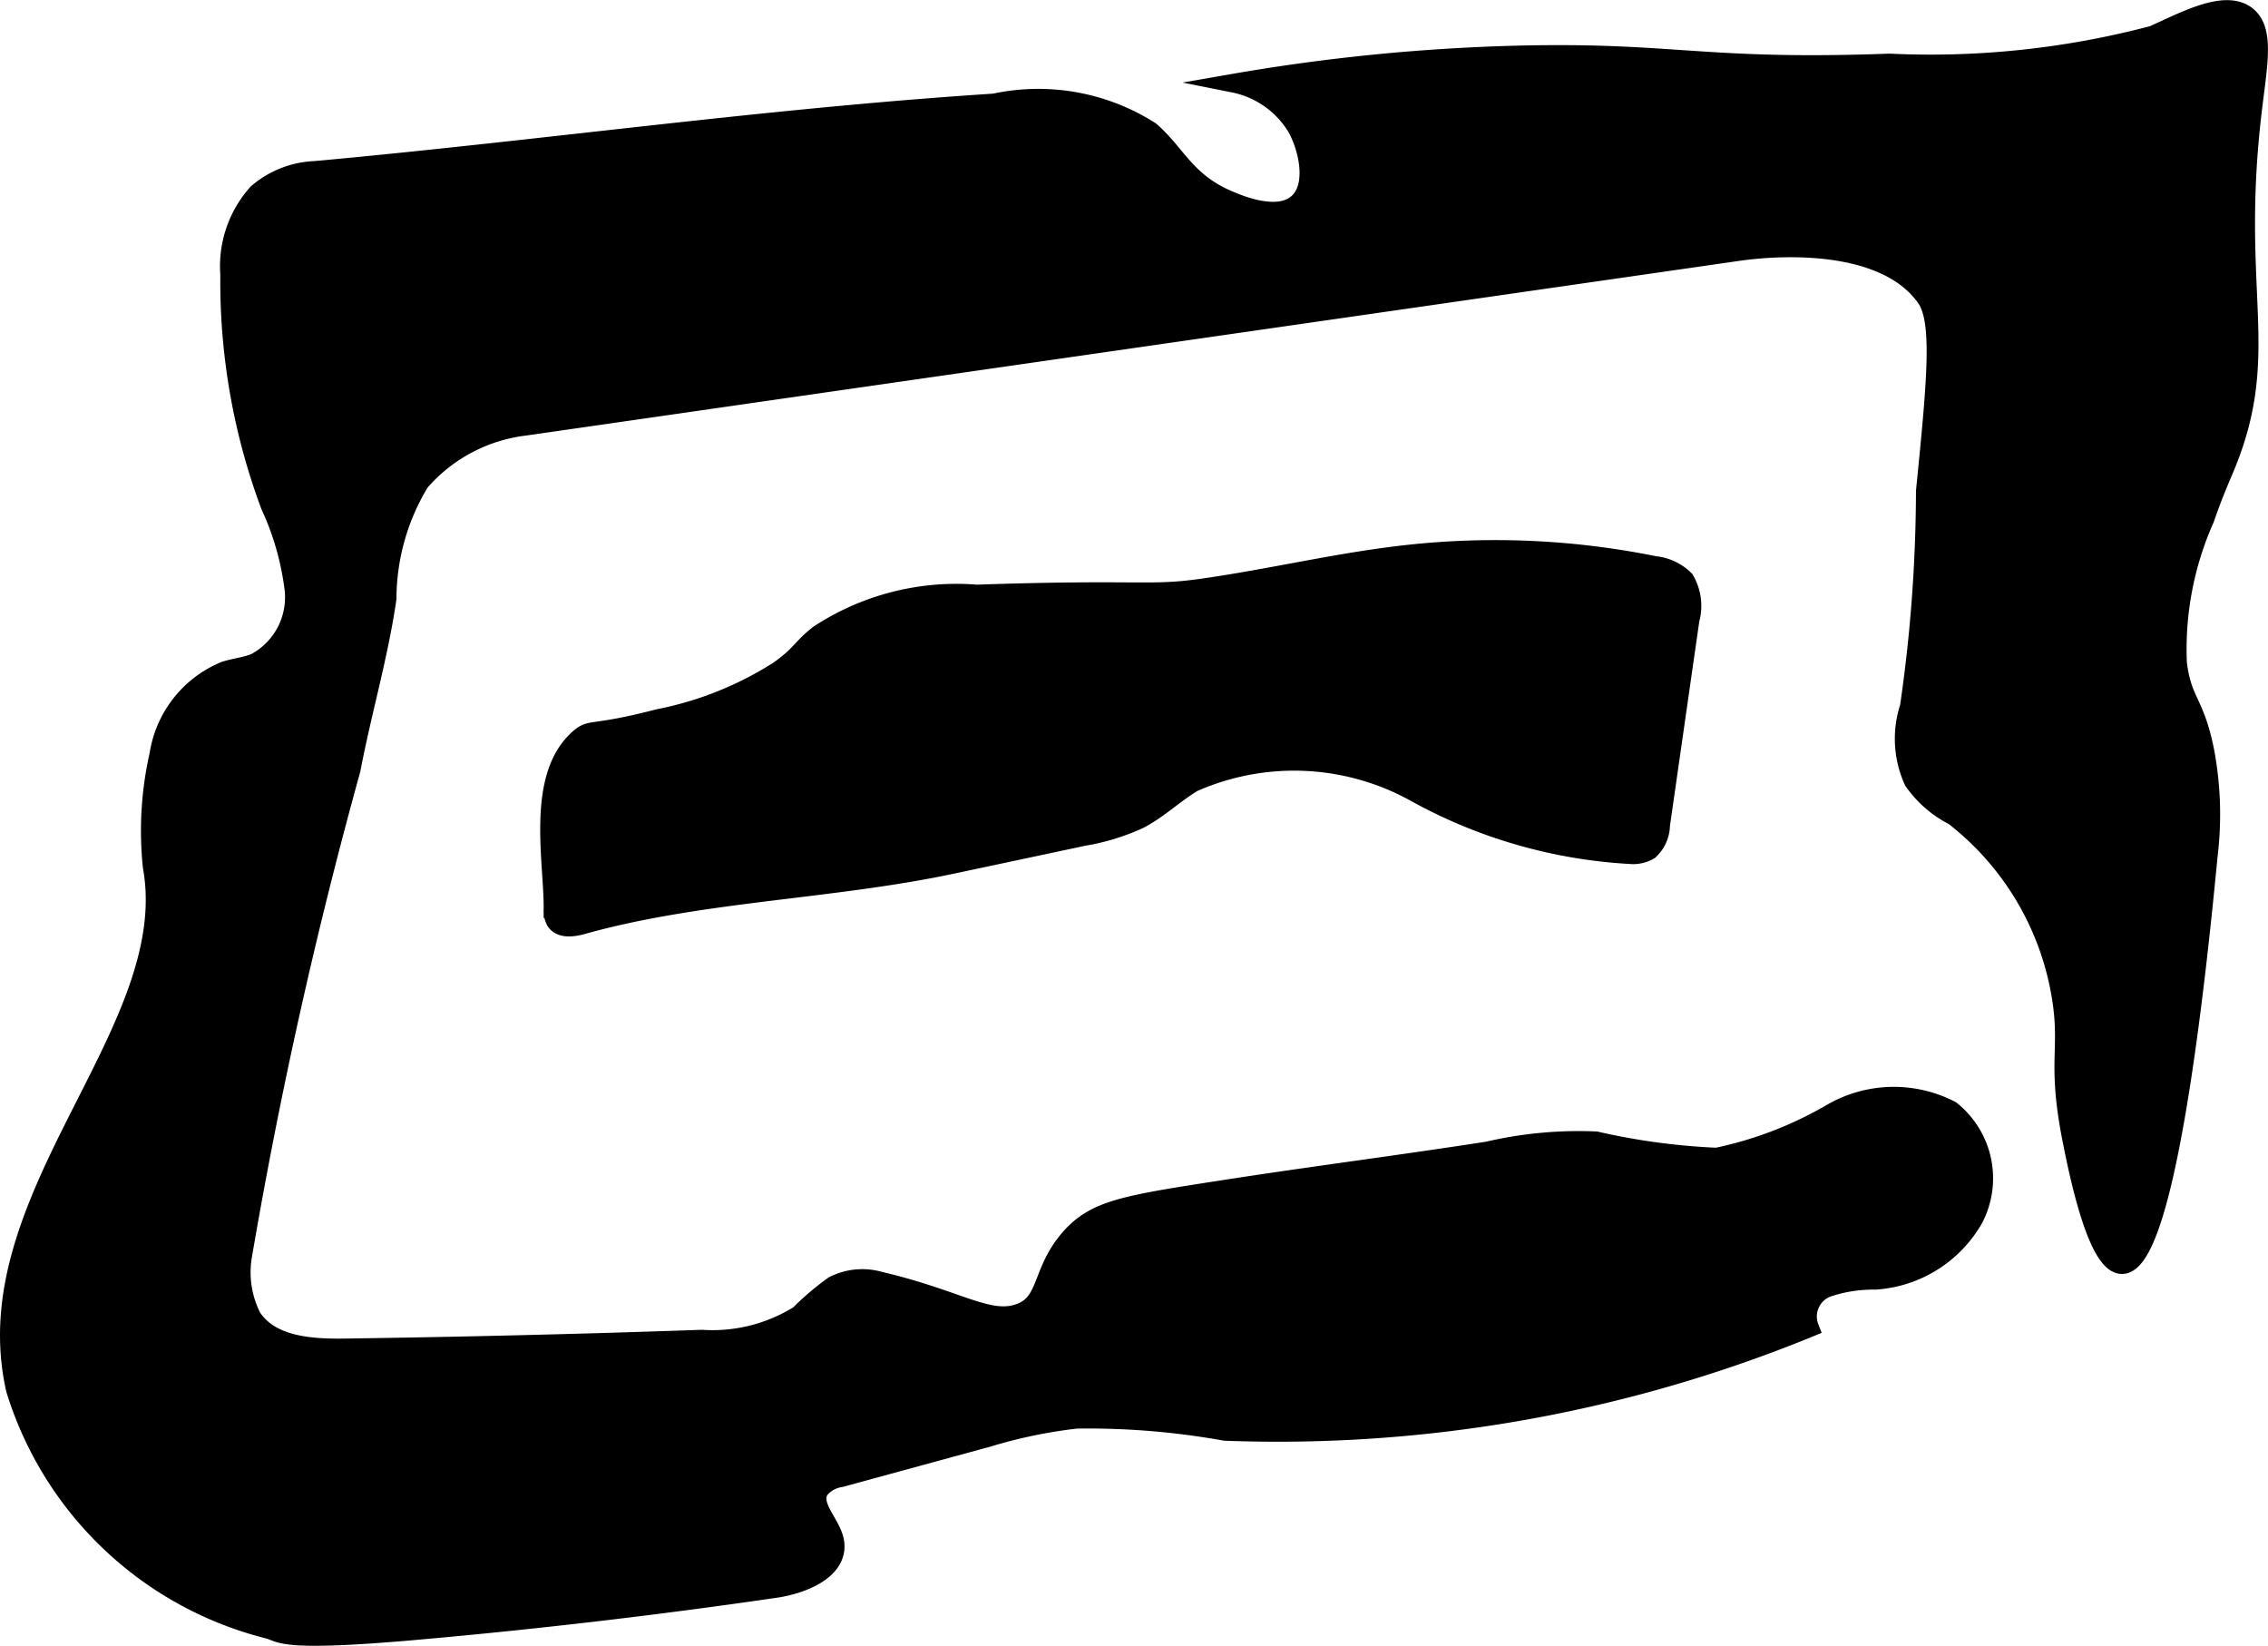
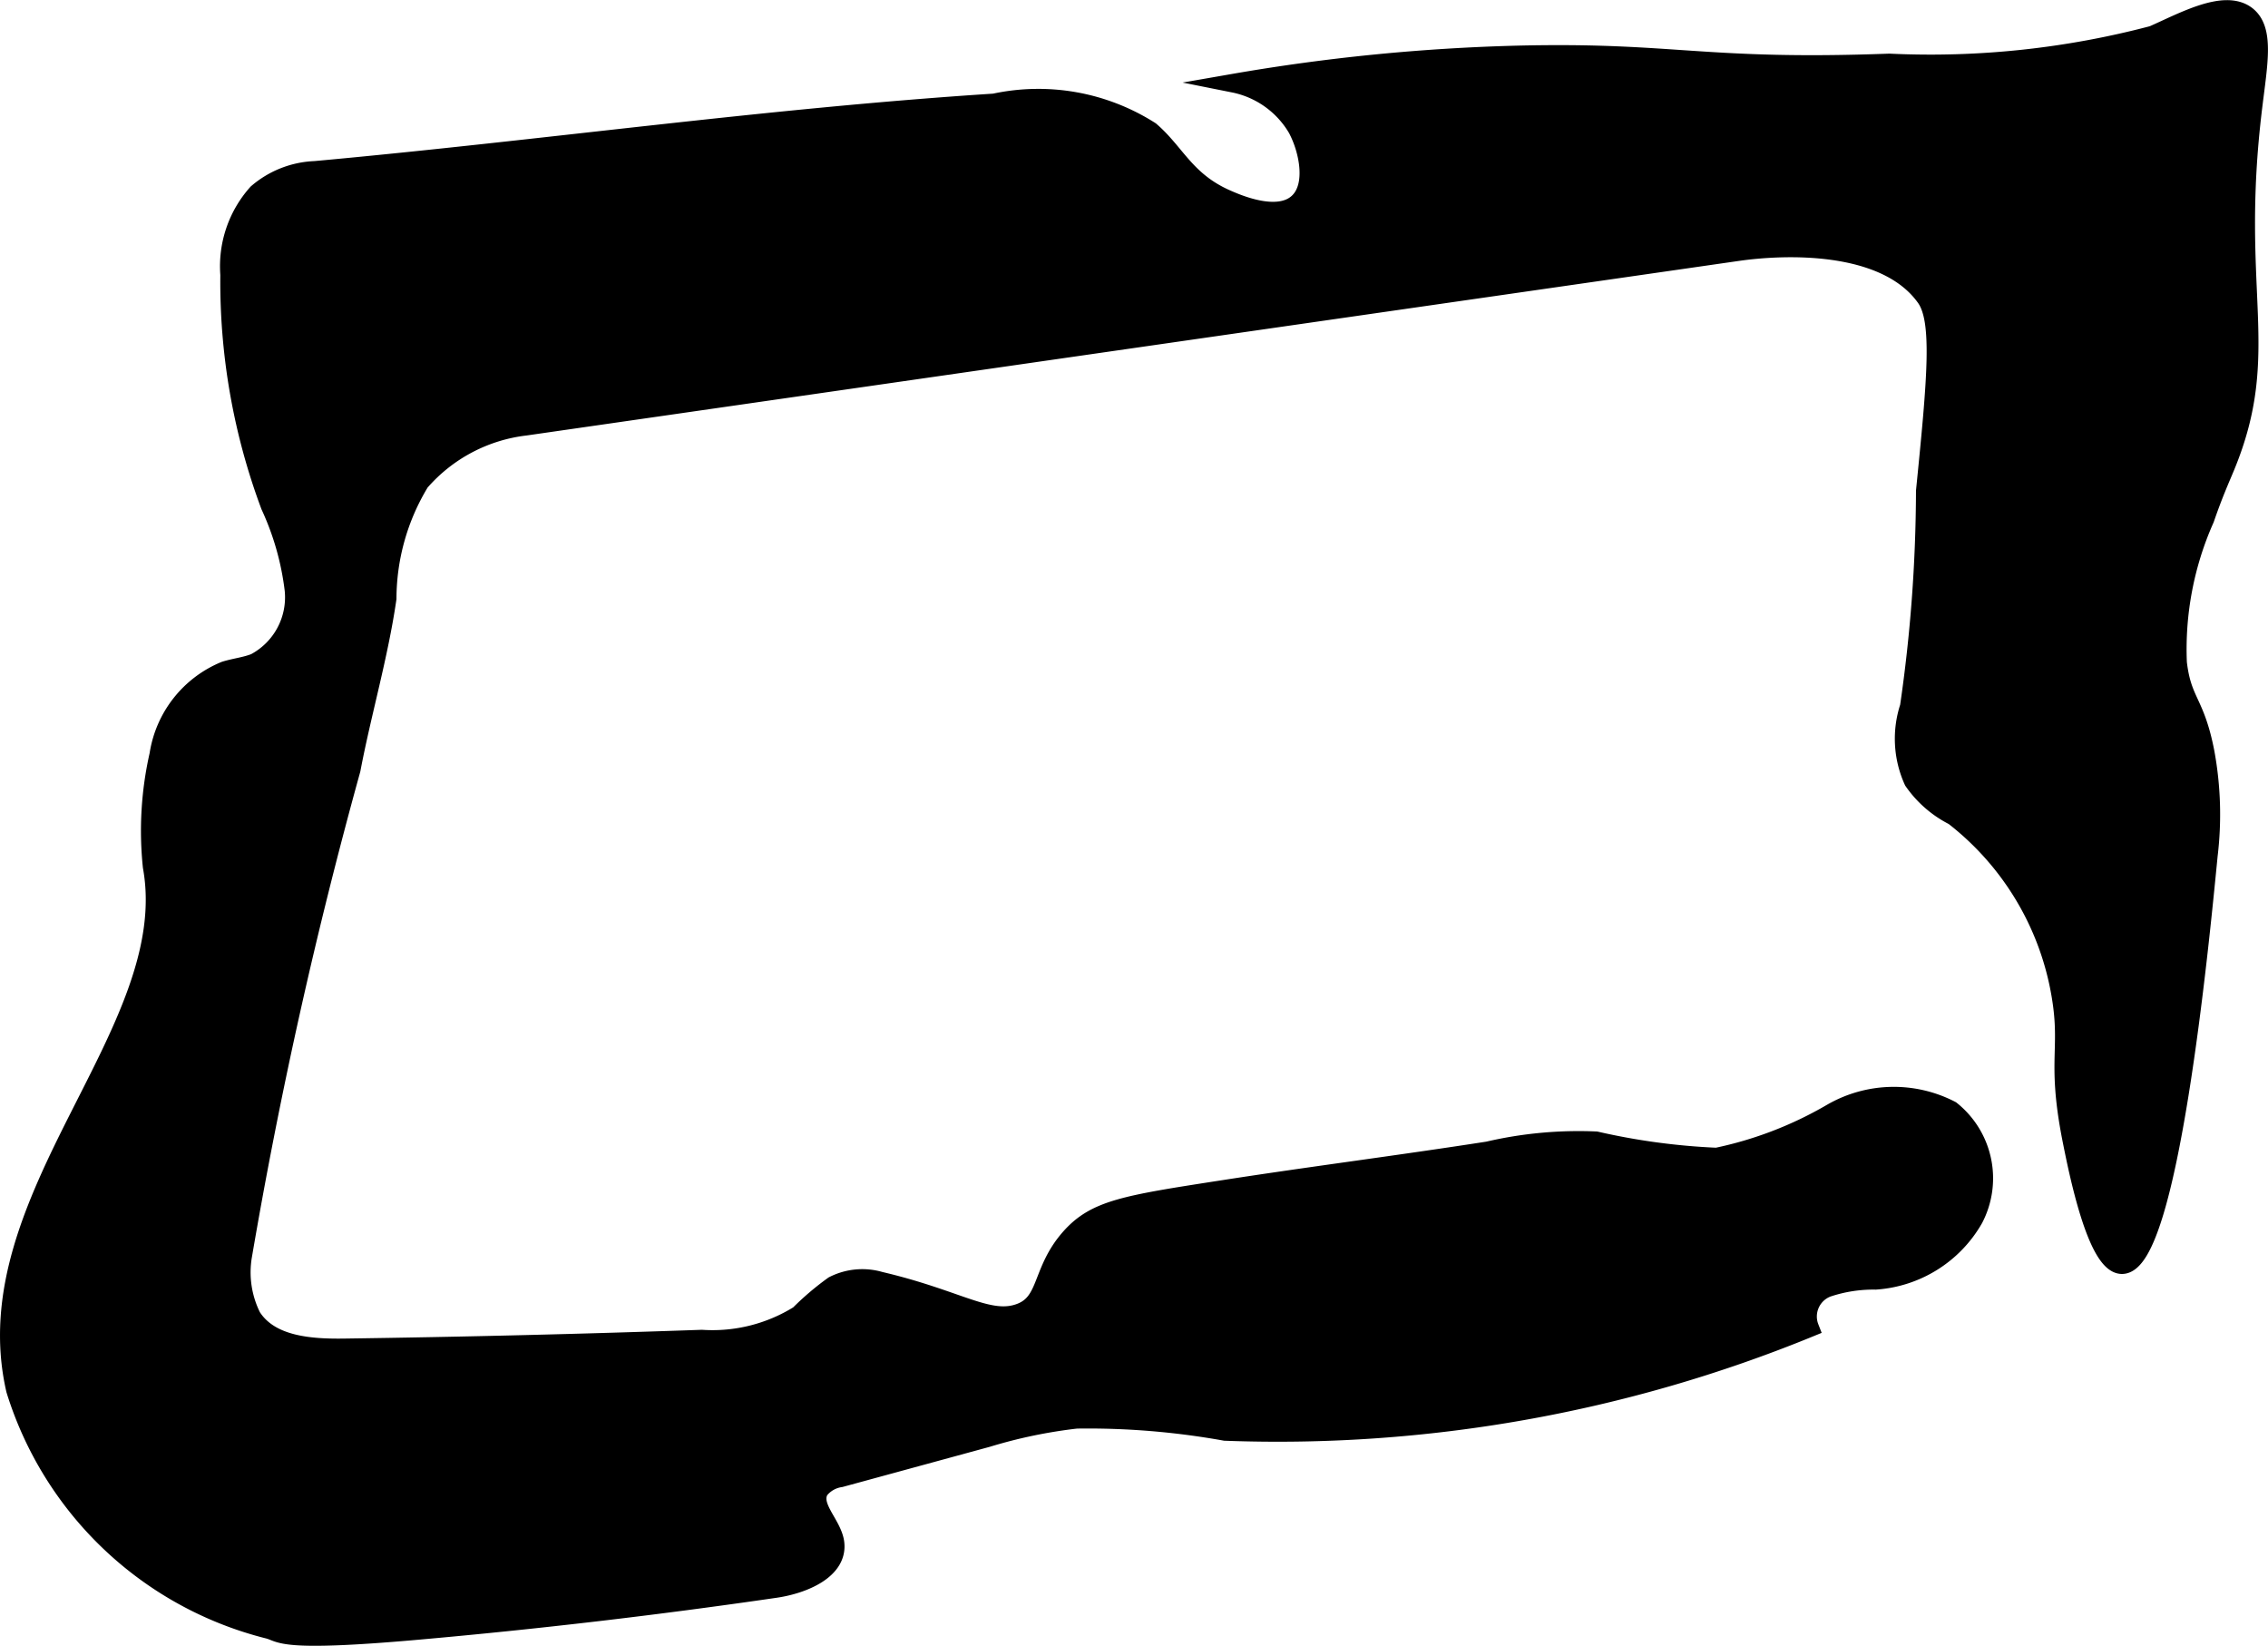
<svg xmlns="http://www.w3.org/2000/svg" version="1.1" width="6.391mm" height="4.637mm" viewBox="0 0 18.117 13.144">
  <defs>
    <style type="text/css">
      .a {
        stroke: #000;
        stroke-miterlimit: 10;
        stroke-width: 0.15px;
      }
    </style>
  </defs>
  <path class="a" d="M12.124.439C13.375.409,13.603.558,15.092.503A6.963,6.963,0,0,0,17.198.28c.245-.108.571-.29.746-.158.149.113.094.384.052.733-.182,1.488.161,1.948-.219,2.87-.039.094-.094.215-.164.418a2.56,2.56,0,0,0-.219,1.149c.037.319.142.308.221.72a2.73,2.73,0,0,1,.025.818c-.071.727-.318,3.276-.691,3.269-.202-.004-.351-.757-.399-.997-.134-.677.003-.727-.105-1.248a2.29,2.29,0,0,0-.838-1.337.871.871,0,0,1-.323-.281.813.813,0,0,1-.032-.591,12.153,12.153,0,0,0,.128-1.723c.091-.906.133-1.362.003-1.546-.324-.456-1.14-.42-1.509-.366L4.198,3.403a1.317,1.317,0,0,0-.843.446A1.801,1.801,0,0,0,3.092,4.779c-.067.461-.2.909-.287,1.366a39.36,39.36,0,0,0-.867,3.884.794.794,0,0,0,.073.488c.147.23.469.252.742.248q1.427-.02,2.853-.07a1.307,1.307,0,0,0,.777-.195,2.219,2.219,0,0,1,.275-.234.506.506,0,0,1,.372-.035c.632.148.874.348,1.124.251.221-.086.16-.332.396-.598.201-.226.438-.263,1.213-.383.707-.11,1.417-.2,2.124-.31a3.185,3.185,0,0,1,.862-.08,5.34,5.34,0,0,0,.964.13,3.06,3.06,0,0,0,.922-.355.991.991,0,0,1,.949-.02.696.696,0,0,1,.183.866.981.981,0,0,1-.785.492,1.157,1.157,0,0,0-.386.06.246.246,0,0,0-.141.319,11.214,11.214,0,0,1-4.669.828,6.188,6.188,0,0,0-1.187-.097,3.979,3.979,0,0,0-.712.148L6.714,11.802a.262.262,0,0,0-.168.096c-.077.129.097.267.122.415.036.223-.253.341-.476.373q-1.421.207-2.851.334c-1.123.1-1.089.019-1.198-.008A2.837,2.837,0,0,1,.124,11.099c-.353-1.535,1.331-2.858,1.092-4.178a2.743,2.743,0,0,1,.053-.893.868.868,0,0,1,.528-.672c.08-.025.164-.033.241-.064a.591.591,0,0,0,.311-.581,2.234,2.234,0,0,0-.191-.673,5.111,5.111,0,0,1-.323-1.845.874.874,0,0,1,.22-.65.751.751,0,0,1,.461-.182C4.327,1.196,6.129.939,7.943.822a1.663,1.663,0,0,1,1.245.223c.204.175.281.399.606.543.086.038.41.181.574.032.148-.134.084-.429-.007-.597A.761.761,0,0,0,9.855.664,15.533,15.533,0,0,1,12.124.439Z" />
-   <path class="a" d="M6.539,5.067c-.141.112-.14.16-.319.287a2.774,2.774,0,0,1-.957.383c-.543.141-.54.073-.637.159-.35.307-.206.975-.208,1.36a.183.183,0,0,0,.018.097c.042.069.144.054.221.032.943-.263,1.979-.276,2.946-.481L8.657,6.68A1.736,1.736,0,0,0,9.1,6.544c.154-.08.281-.204.43-.294a1.997,1.997,0,0,1,1.767.075,4.004,4.004,0,0,0,1.748.501.257.257,0,0,0,.13-.035.282.282,0,0,0,.09-.203l.235-1.638a.413.413,0,0,0-.042-.321.398.398,0,0,0-.241-.113A6.403,6.403,0,0,0,11.248,4.426c-.56.061-1.109.196-1.667.273-.411.056-.481.001-1.778.045A2.006,2.006,0,0,0,6.539,5.067Z" />
</svg>